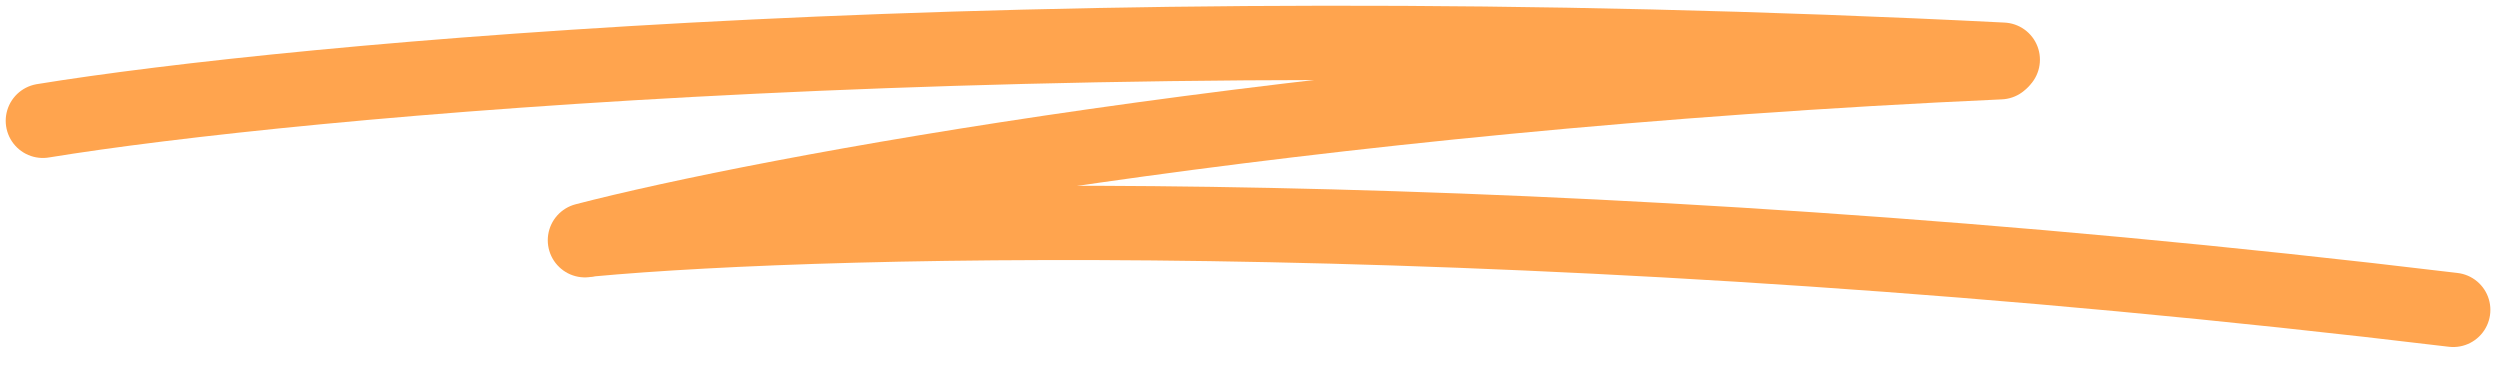
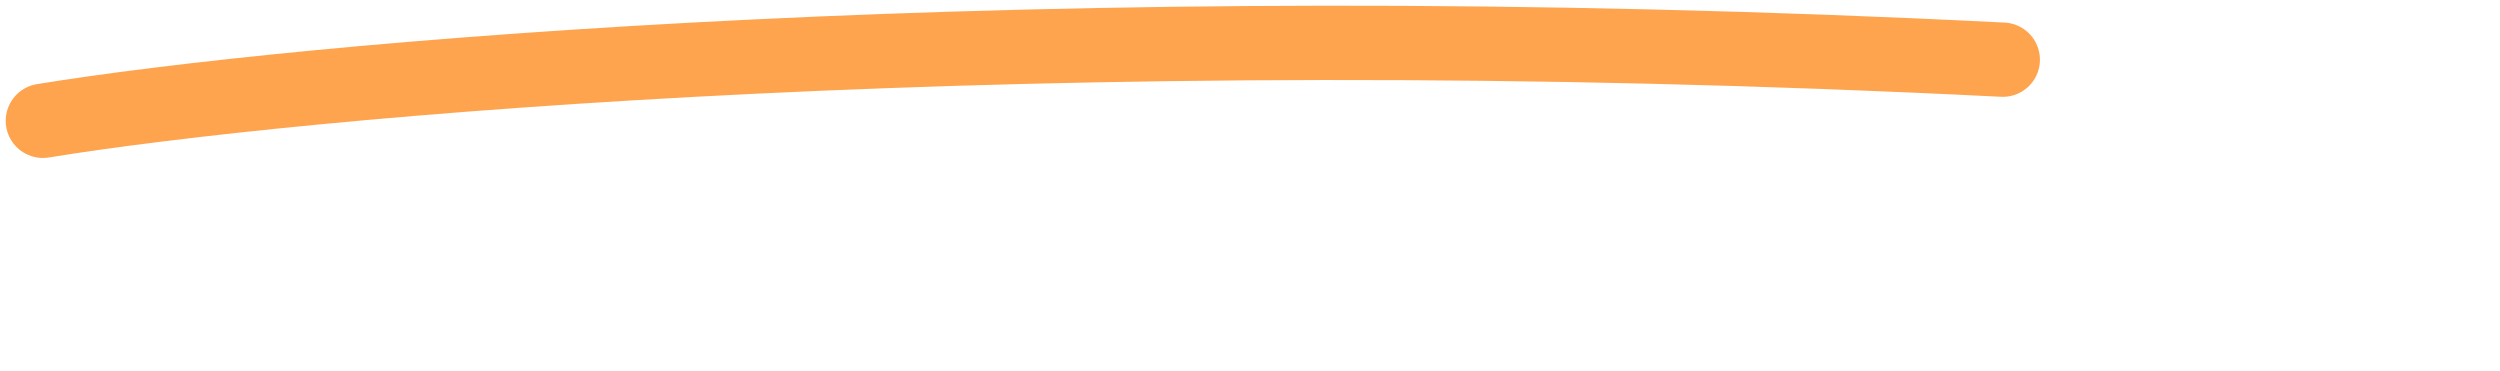
<svg xmlns="http://www.w3.org/2000/svg" width="175" height="26" viewBox="0 0 175 26" fill="none">
  <path d="M3 8.457C20.506 5.604 72.453 0.754 140.195 4.178" stroke="#FFA44E" stroke-width="5.201" stroke-linecap="round" />
-   <path d="M40.944 16.817C53.385 13.588 90.619 6.577 140.018 4.357" stroke="#FFA44E" stroke-width="5.201" stroke-linecap="round" />
-   <path d="M41.356 16.758C58.186 15.197 107.823 13.998 171.726 21.691" stroke="#FFA44E" stroke-width="5.201" stroke-linecap="round" />
</svg>